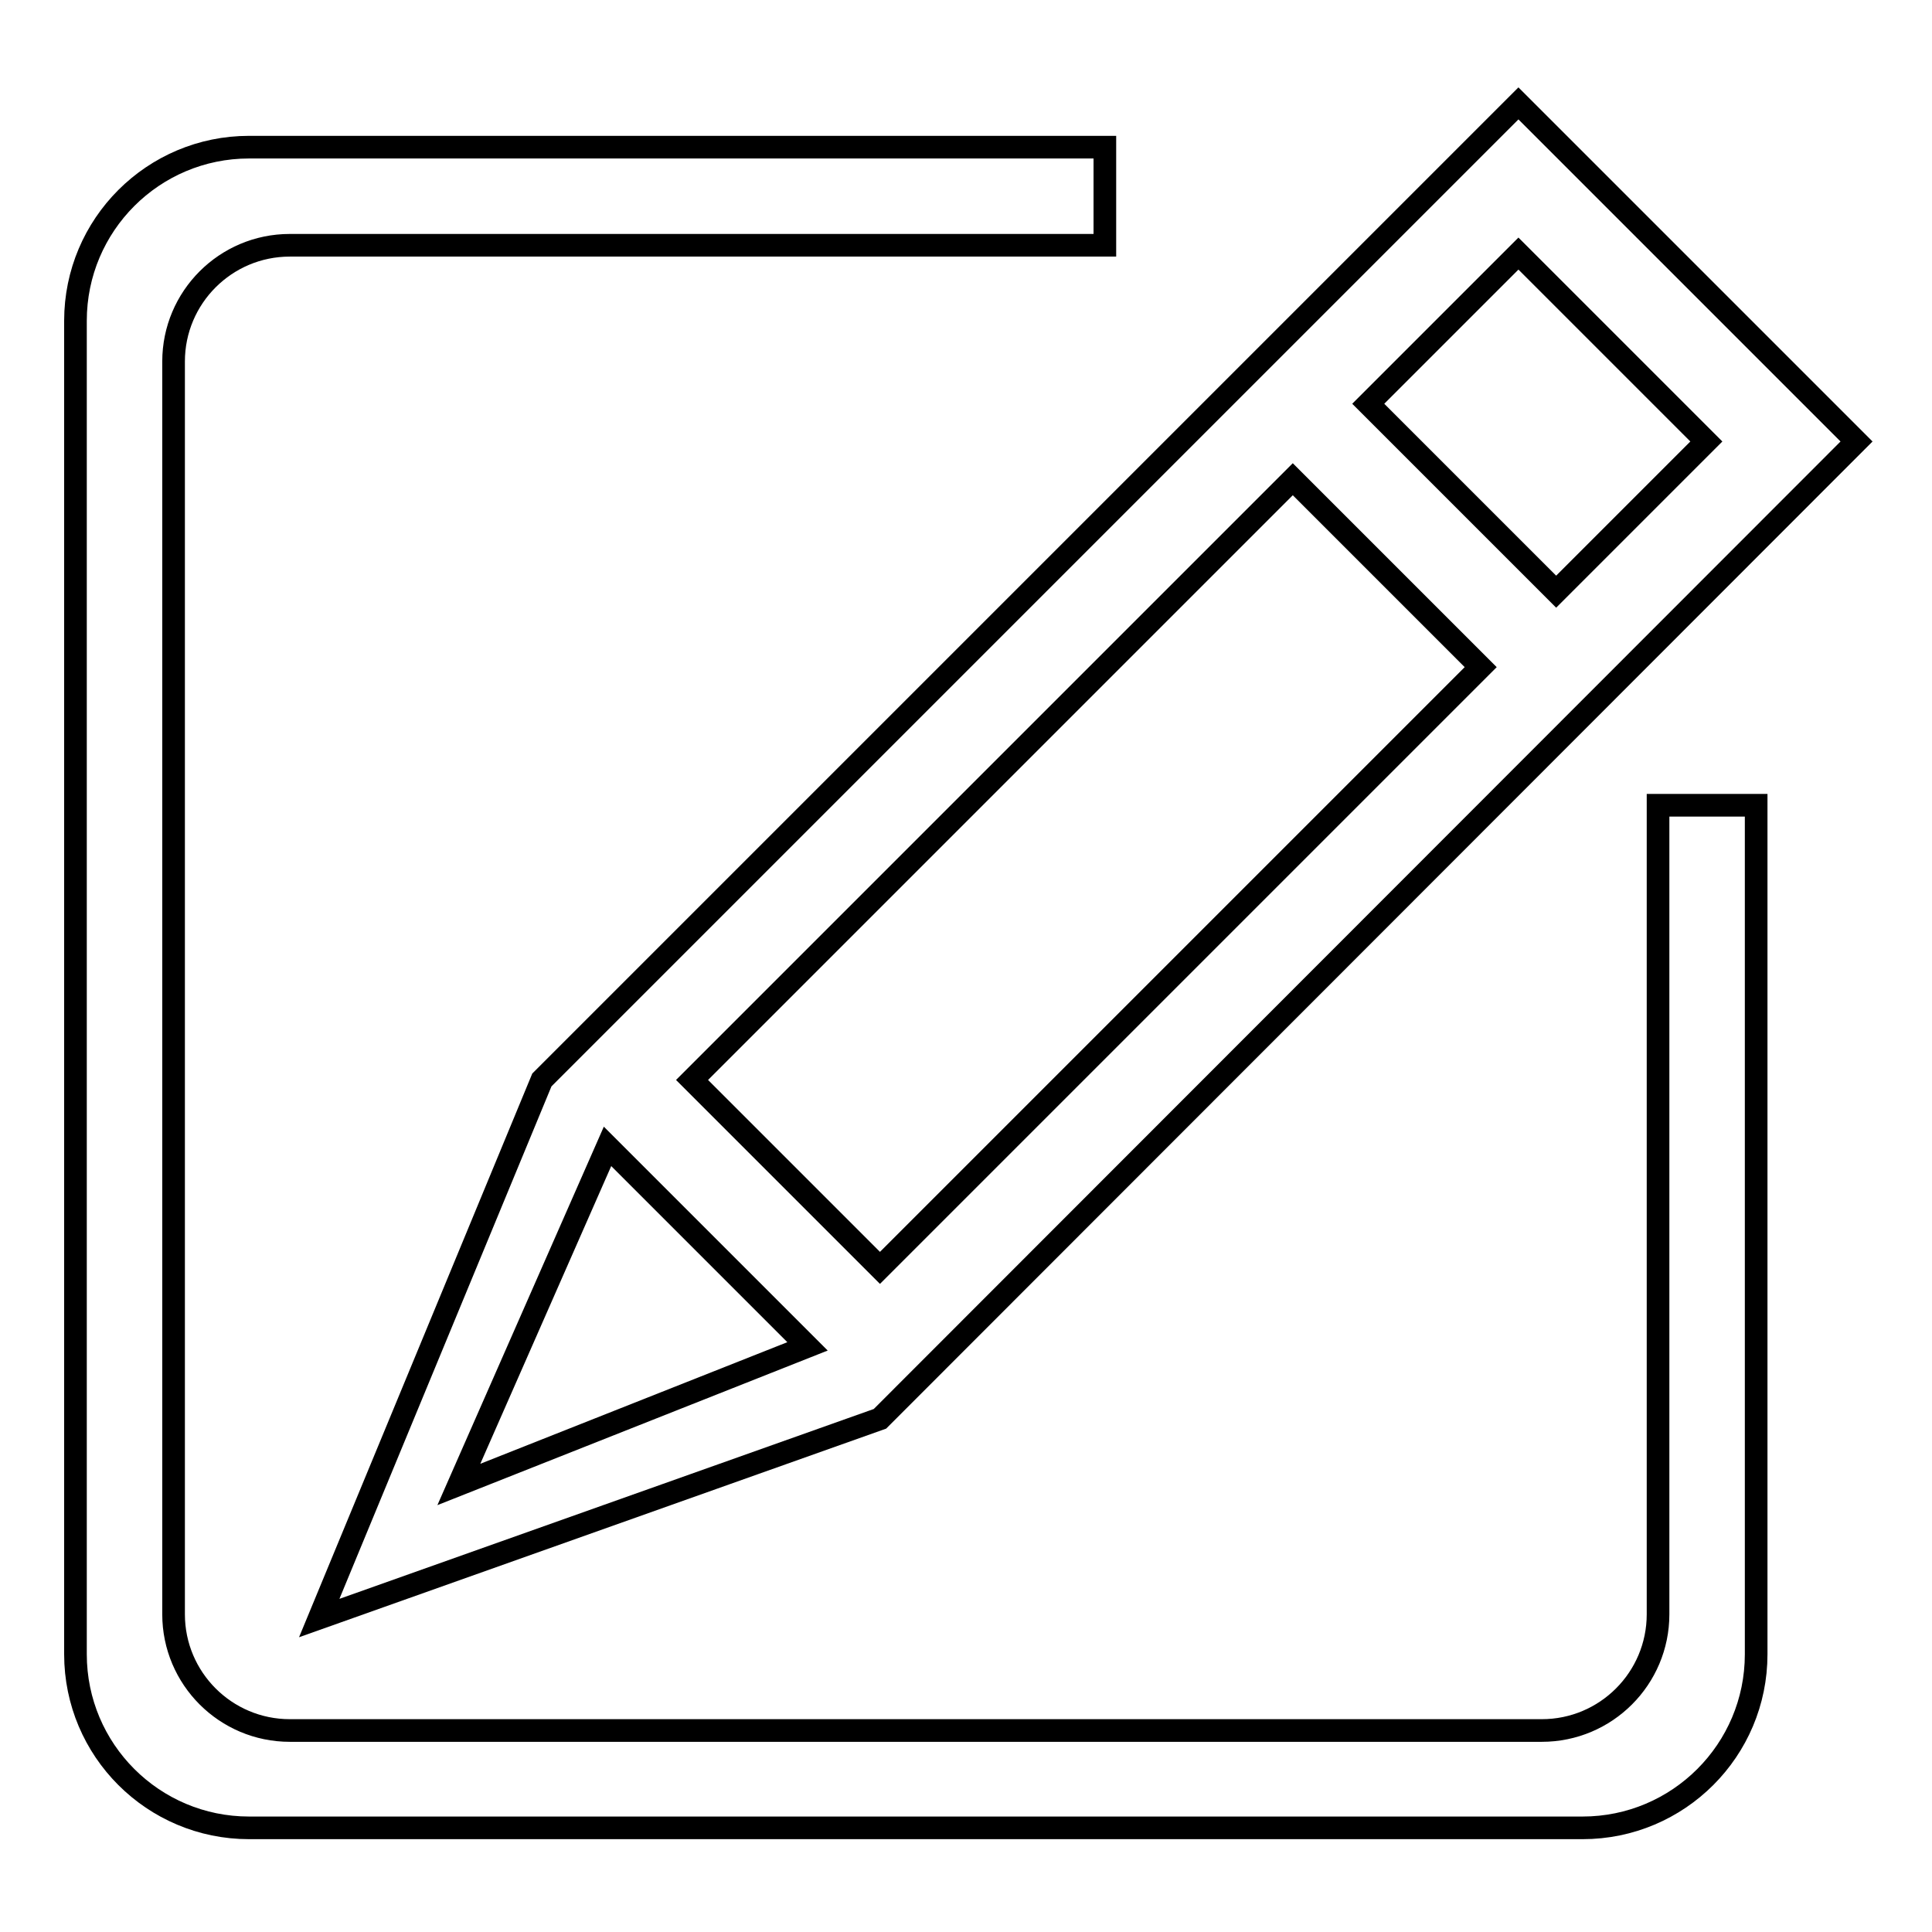
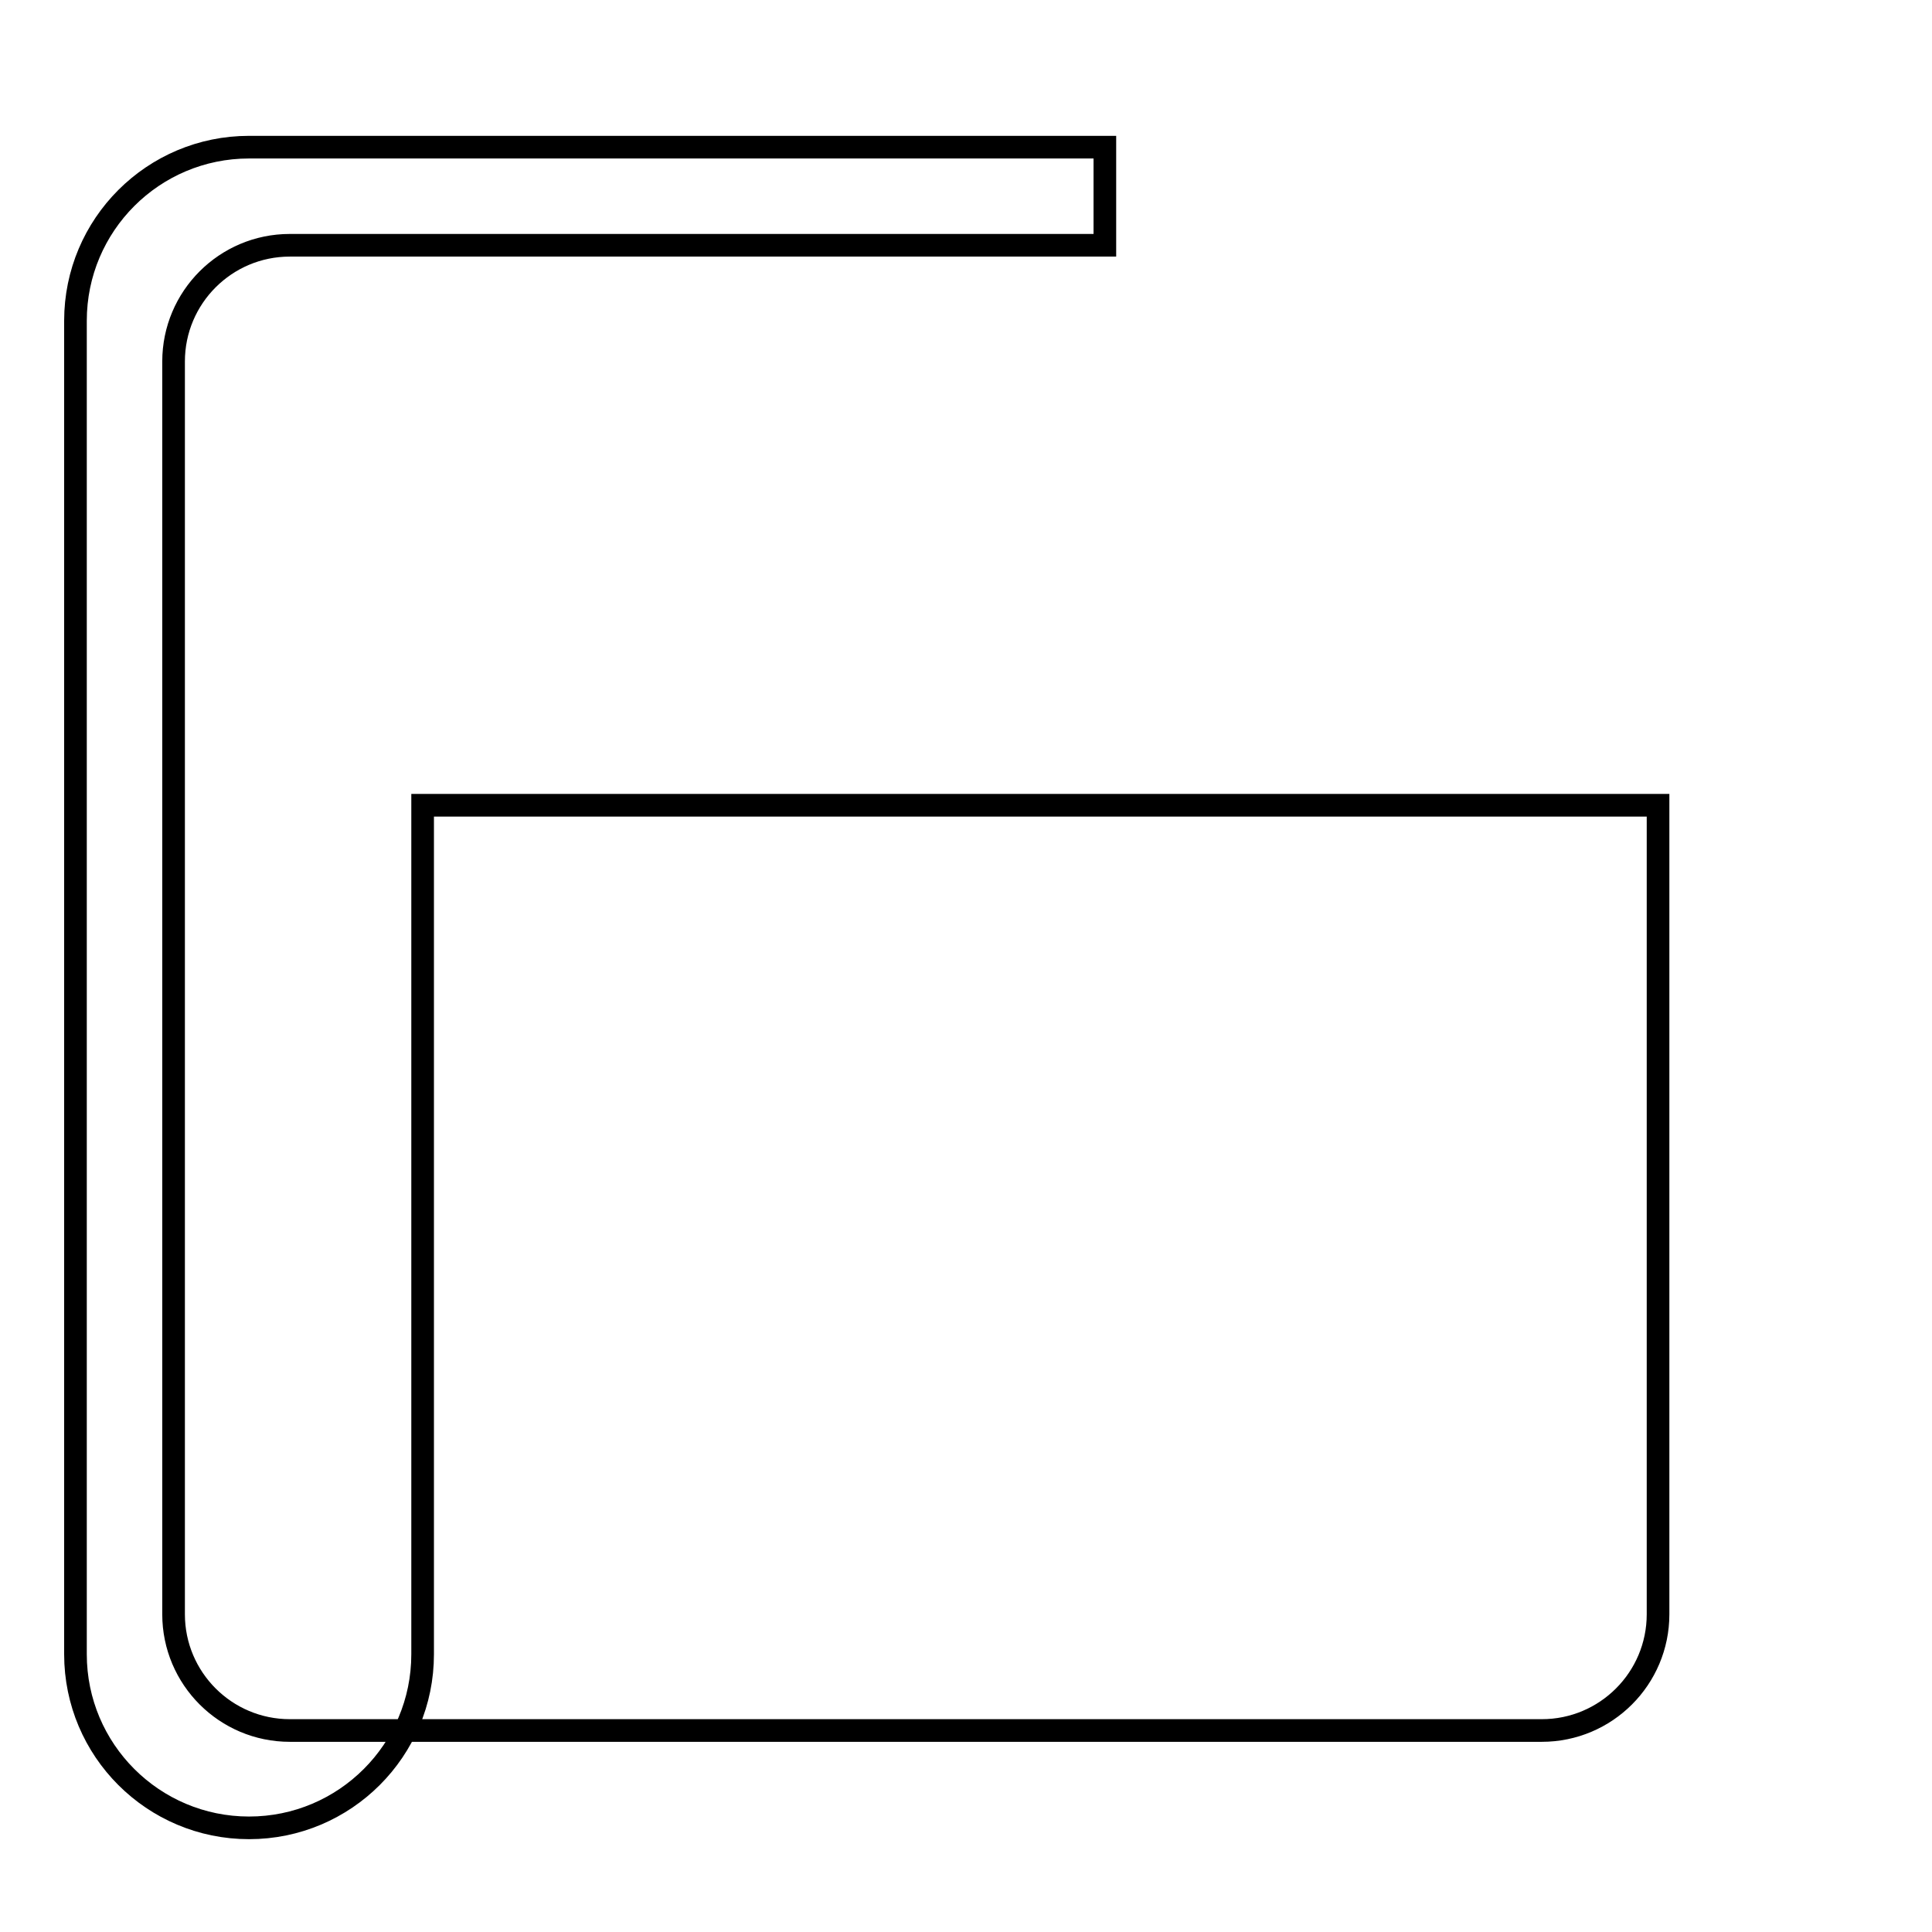
<svg xmlns="http://www.w3.org/2000/svg" version="1.1" x="0px" y="0px" viewBox="0 0 256 256" enable-background="new 0 0 256 256" xml:space="preserve">
  <g>
    <g>
-       <path stroke-width="3" fill-opacity="0" stroke="#000000" d="M42.3,214.4l74.3-26.4L246,58.5l-44.8-44.8L71.8,143.1L42.3,214.4z M201.2,33.6l24.9,24.9l-19.9,19.9l-24.9-24.9L201.2,33.6z M171.3,63.5l24.9,24.9L116.6,168l-24.9-24.9L171.3,63.5z M107,178.4l-46.2,18.3l19.7-44.8L107,178.4z" />
-       <path stroke-width="3" fill-opacity="0" stroke="#000000" d="M219.7,106.7v107.2c0,8.5-6.9,15.4-15.4,15.4H38.4c-8.5,0-15.4-6.9-15.4-15.4V47.9c0-8.5,6.9-15.4,15.4-15.4h108V19.5H33c-12.7,0-23,10.3-23,23v176.7c0,12.7,10.3,23,23,23h176.7c12.7,0,23-10.3,23-23V106.7H219.7L219.7,106.7z" />
+       <path stroke-width="3" fill-opacity="0" stroke="#000000" d="M219.7,106.7v107.2c0,8.5-6.9,15.4-15.4,15.4H38.4c-8.5,0-15.4-6.9-15.4-15.4V47.9c0-8.5,6.9-15.4,15.4-15.4h108V19.5H33c-12.7,0-23,10.3-23,23v176.7c0,12.7,10.3,23,23,23c12.7,0,23-10.3,23-23V106.7H219.7L219.7,106.7z" />
    </g>
  </g>
</svg>